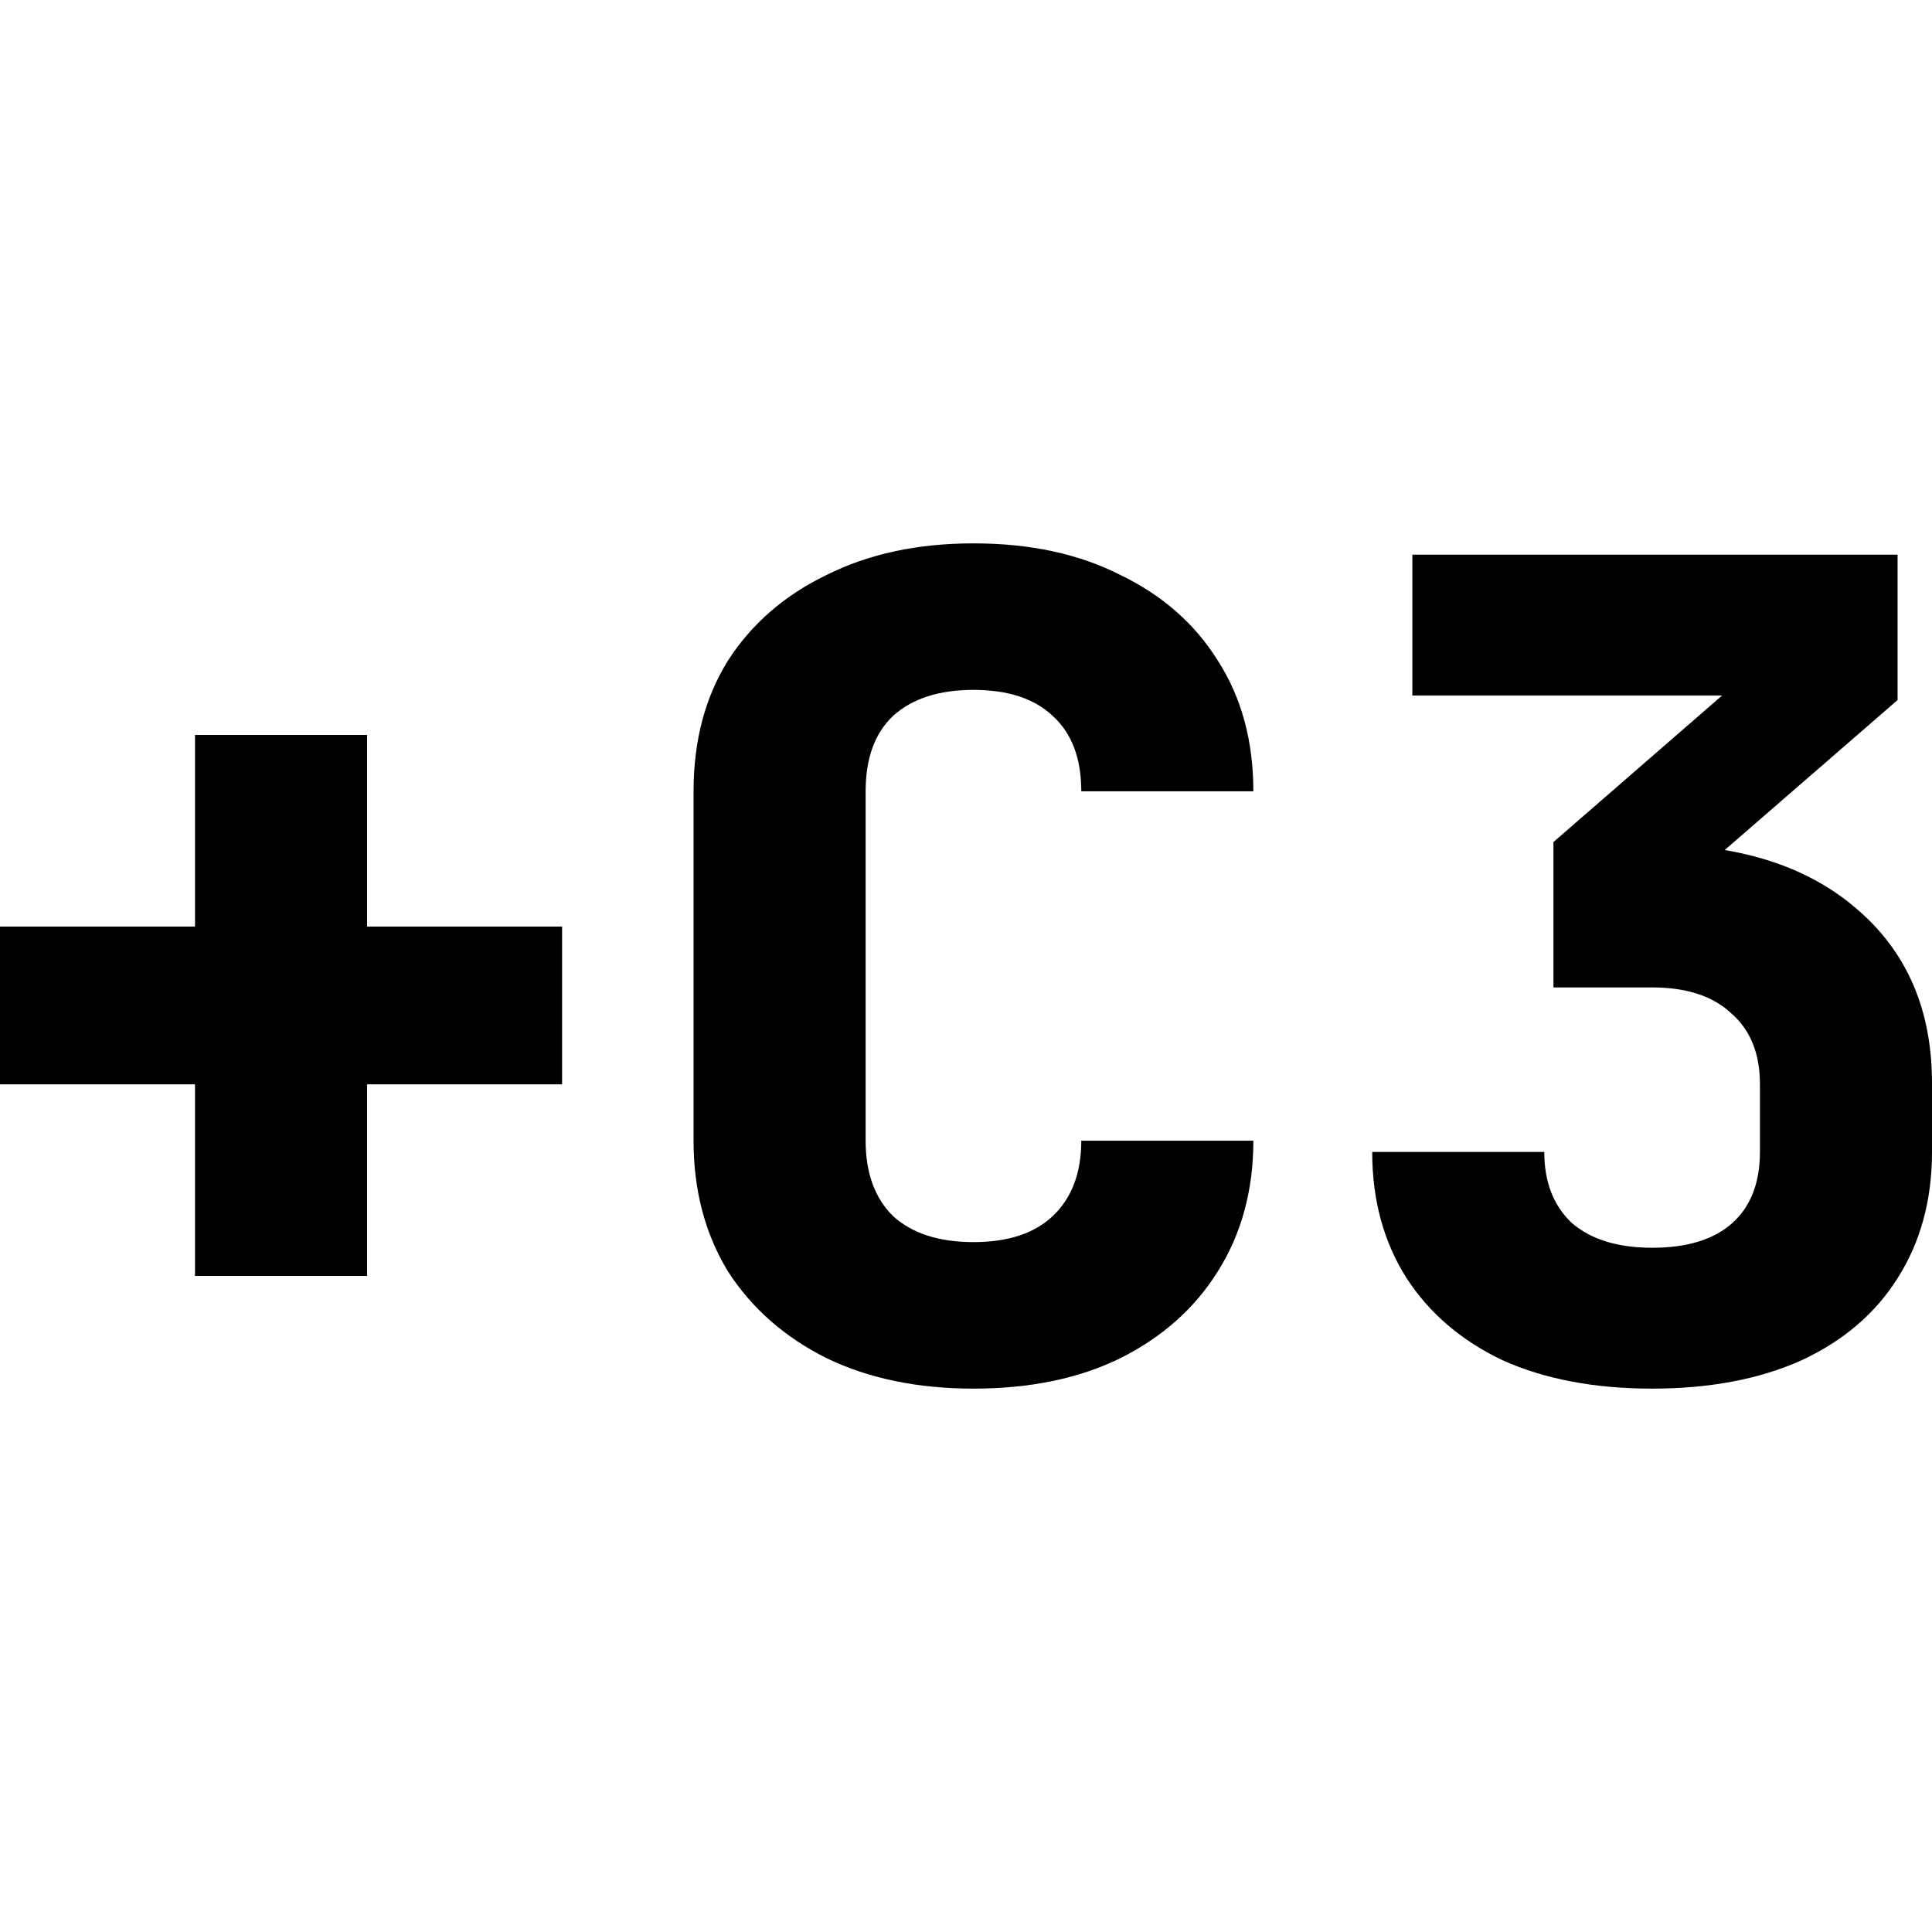
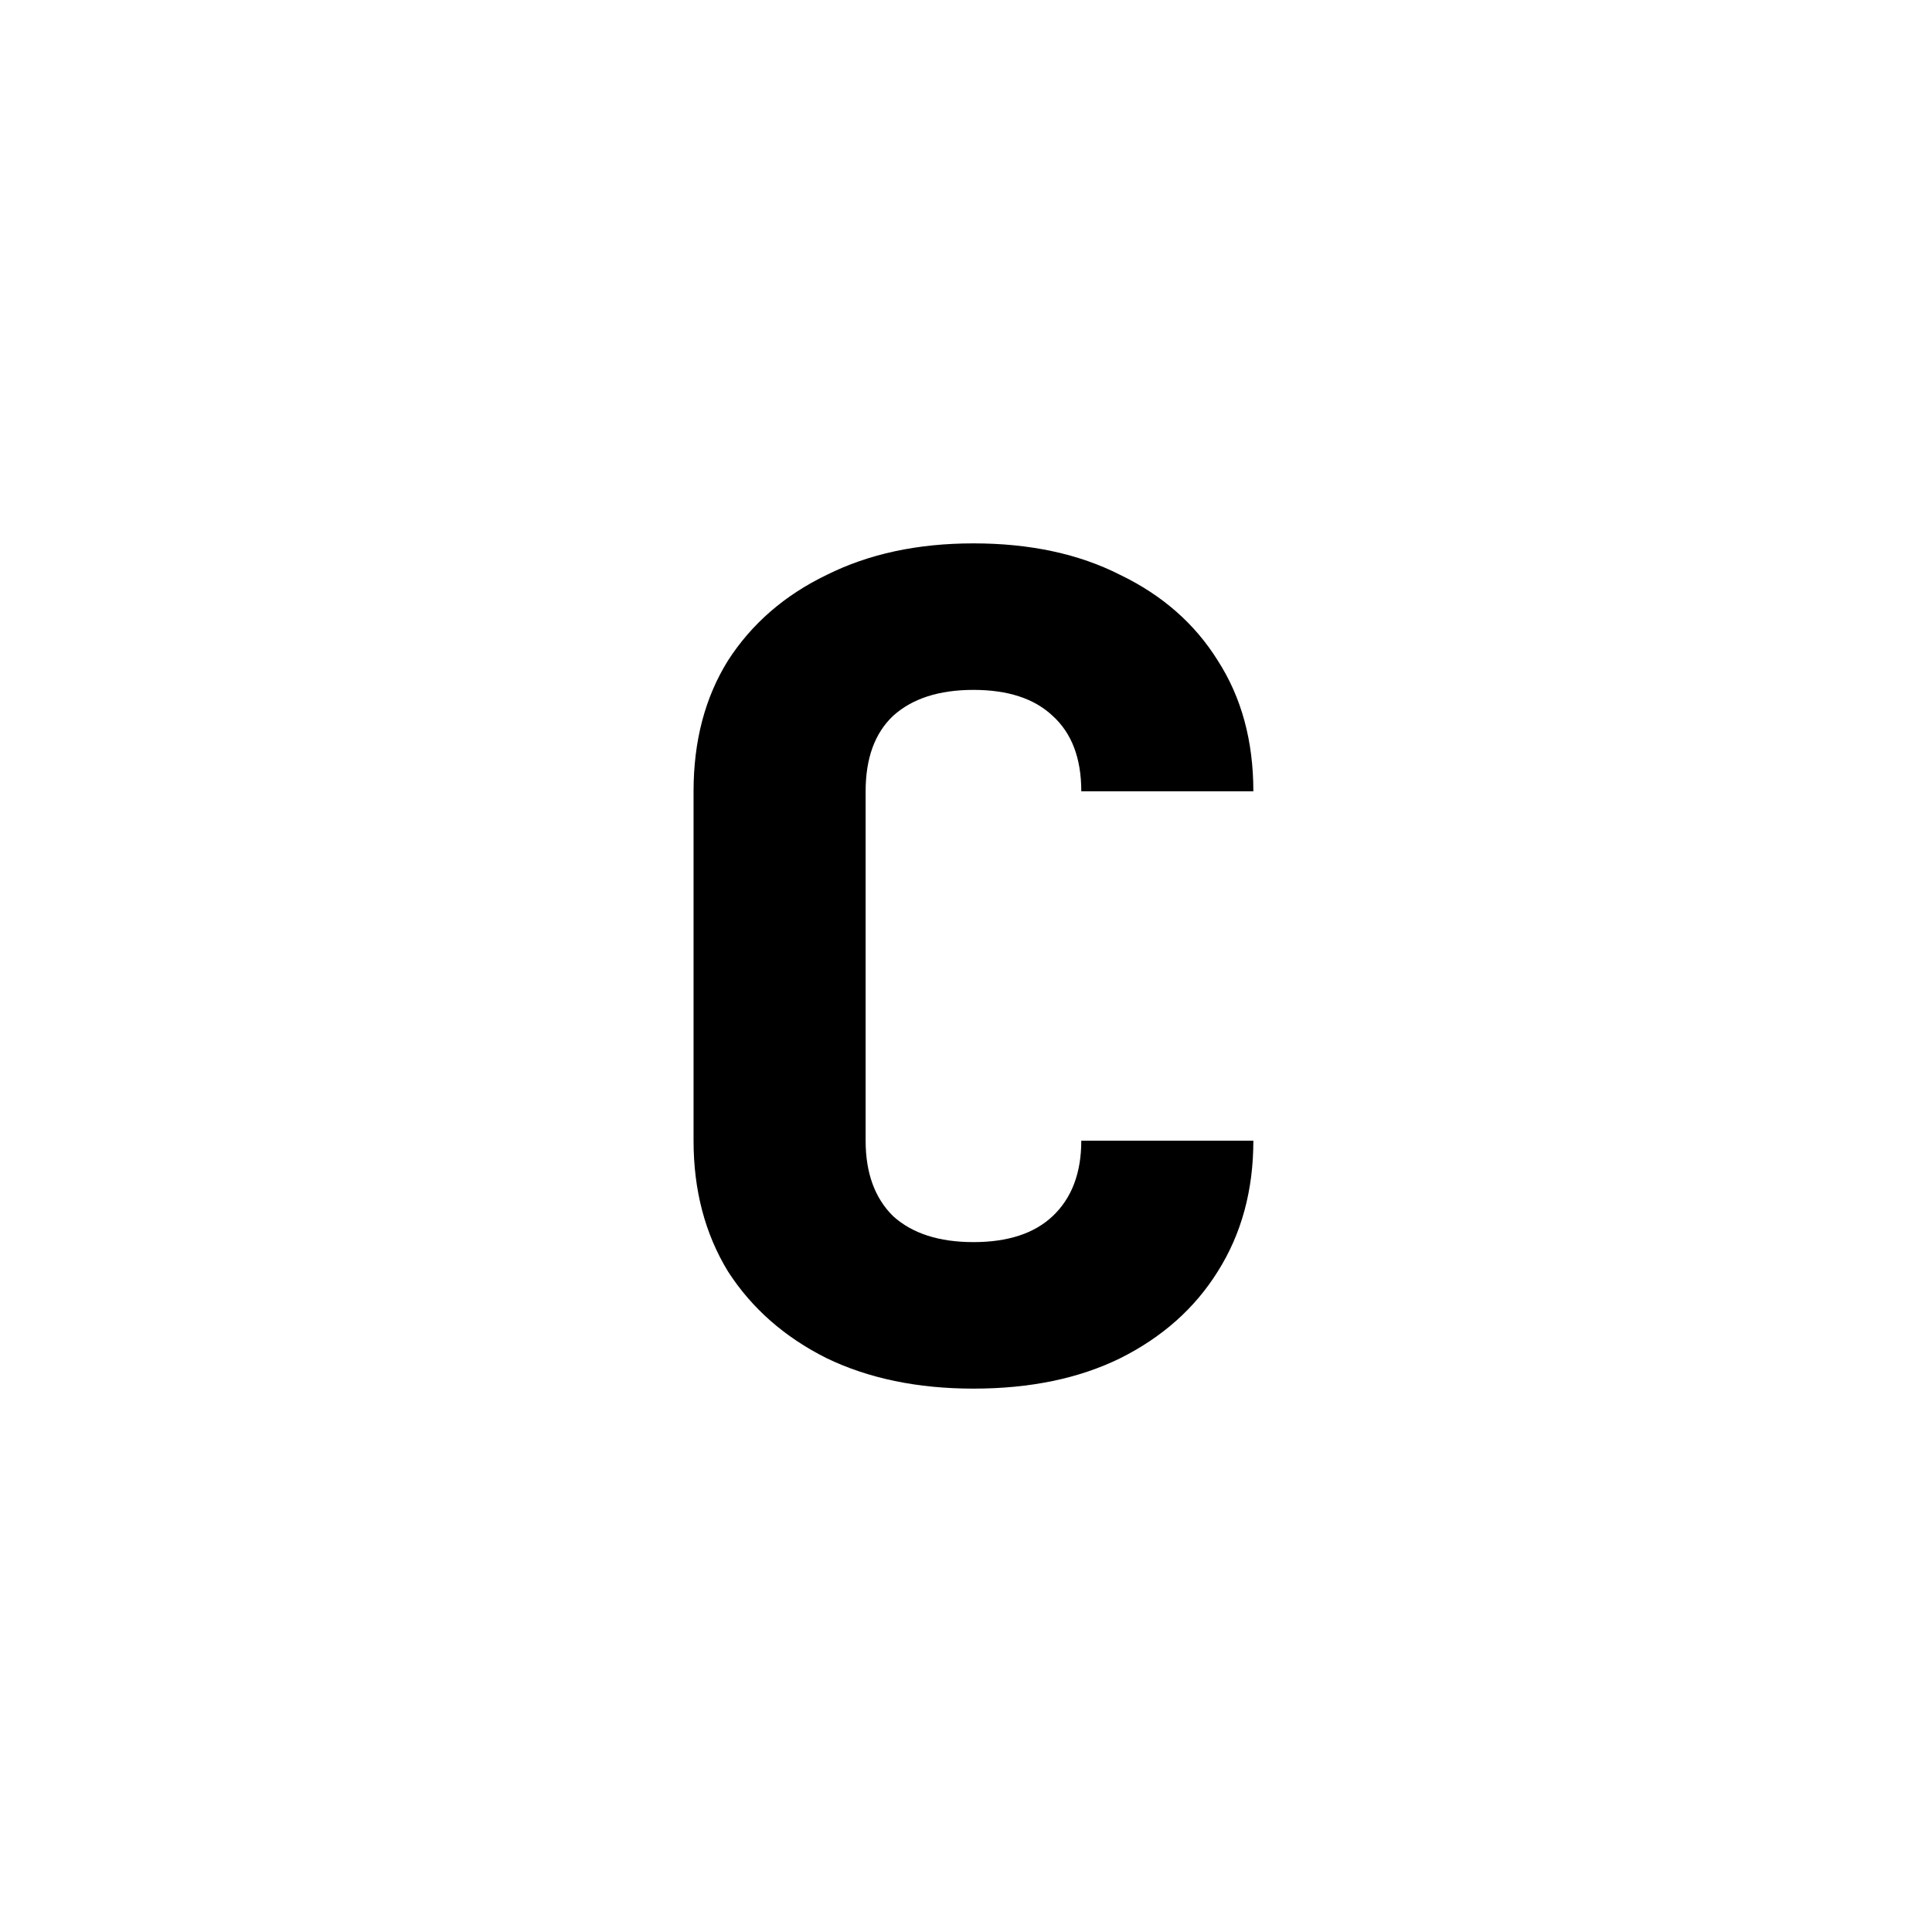
<svg xmlns="http://www.w3.org/2000/svg" viewBox="0 0 128 128" fill="none">
-   <path d="M12.92 84.533V71.84H0V61.387H12.92V48.693H24.32V61.387H37.24V71.84H24.32V84.533H12.92Z" fill="black" />
  <path d="M64.494 92C60.795 92 57.553 91.328 54.766 89.984C51.979 88.59 49.801 86.674 48.23 84.235C46.71 81.746 45.95 78.859 45.95 75.573V52.427C45.95 49.092 46.71 46.204 48.23 43.765C49.801 41.326 51.979 39.435 54.766 38.091C57.553 36.697 60.795 36 64.494 36C68.243 36 71.486 36.697 74.222 38.091C77.009 39.435 79.162 41.326 80.682 43.765C82.253 46.204 83.038 49.092 83.038 52.427H71.638C71.638 50.236 71.005 48.569 69.738 47.424C68.522 46.279 66.774 45.707 64.494 45.707C62.214 45.707 60.441 46.279 59.174 47.424C57.958 48.569 57.35 50.236 57.35 52.427V75.573C57.35 77.714 57.958 79.381 59.174 80.576C60.441 81.721 62.214 82.293 64.494 82.293C66.774 82.293 68.522 81.721 69.738 80.576C71.005 79.381 71.638 77.714 71.638 75.573H83.038C83.038 78.859 82.253 81.746 80.682 84.235C79.162 86.674 77.009 88.59 74.222 89.984C71.486 91.328 68.243 92 64.494 92Z" fill="black" />
-   <path d="M109.456 92C105.656 92 102.363 91.378 99.576 90.133C96.84 88.839 94.712 87.022 93.192 84.683C91.672 82.293 90.912 79.506 90.912 76.32H102.312C102.312 78.311 102.92 79.879 104.136 81.024C105.403 82.119 107.176 82.667 109.456 82.667C111.787 82.667 113.56 82.119 114.776 81.024C115.992 79.929 116.6 78.361 116.6 76.32V71.84C116.6 69.799 115.967 68.231 114.7 67.136C113.484 65.991 111.736 65.419 109.456 65.419H102.92V55.787L114.092 46.08H93.572V36.747H125.72V46.379L109.456 60.491V55.936C115.181 55.936 119.691 57.355 122.984 60.192C126.328 63.029 128 66.887 128 71.765V76.32C128 79.506 127.24 82.293 125.72 84.683C124.251 87.022 122.123 88.839 119.336 90.133C116.549 91.378 113.256 92 109.456 92Z" fill="black" />
  <style>
        path { fill: #000; }
        @media (prefers-color-scheme: dark) {
            path { fill: #FFF; }
        }
    </style>
</svg>